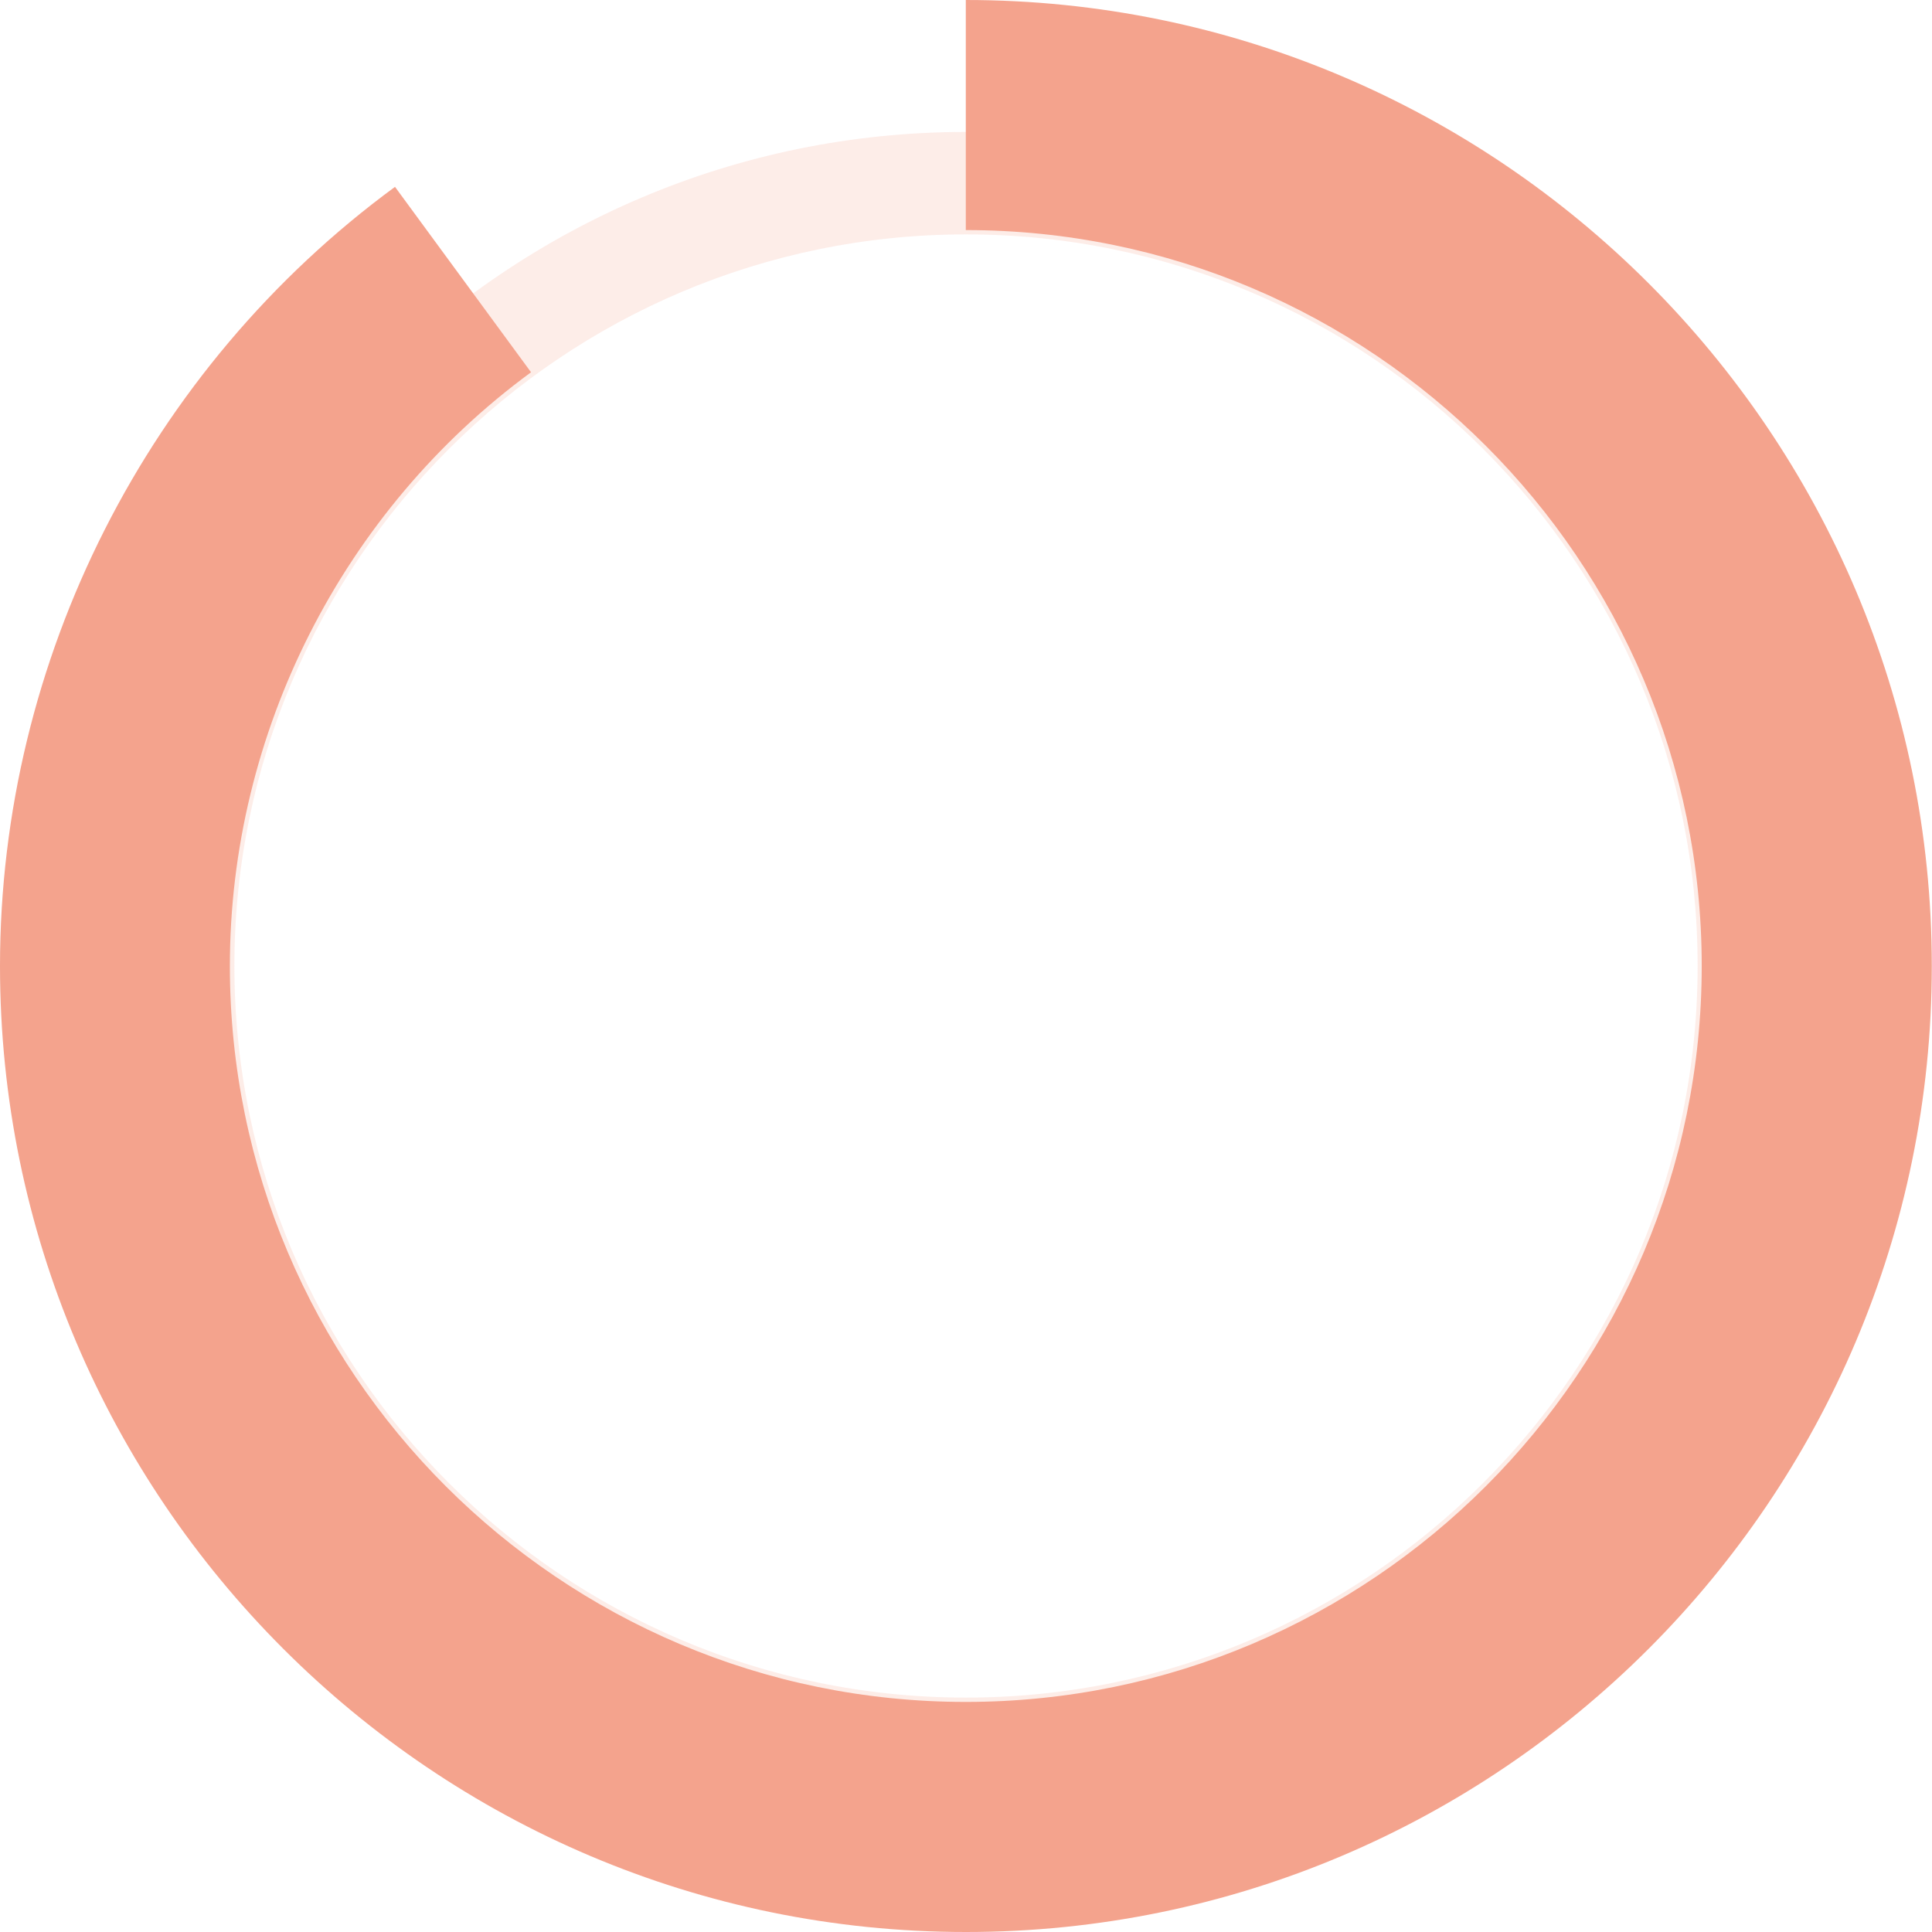
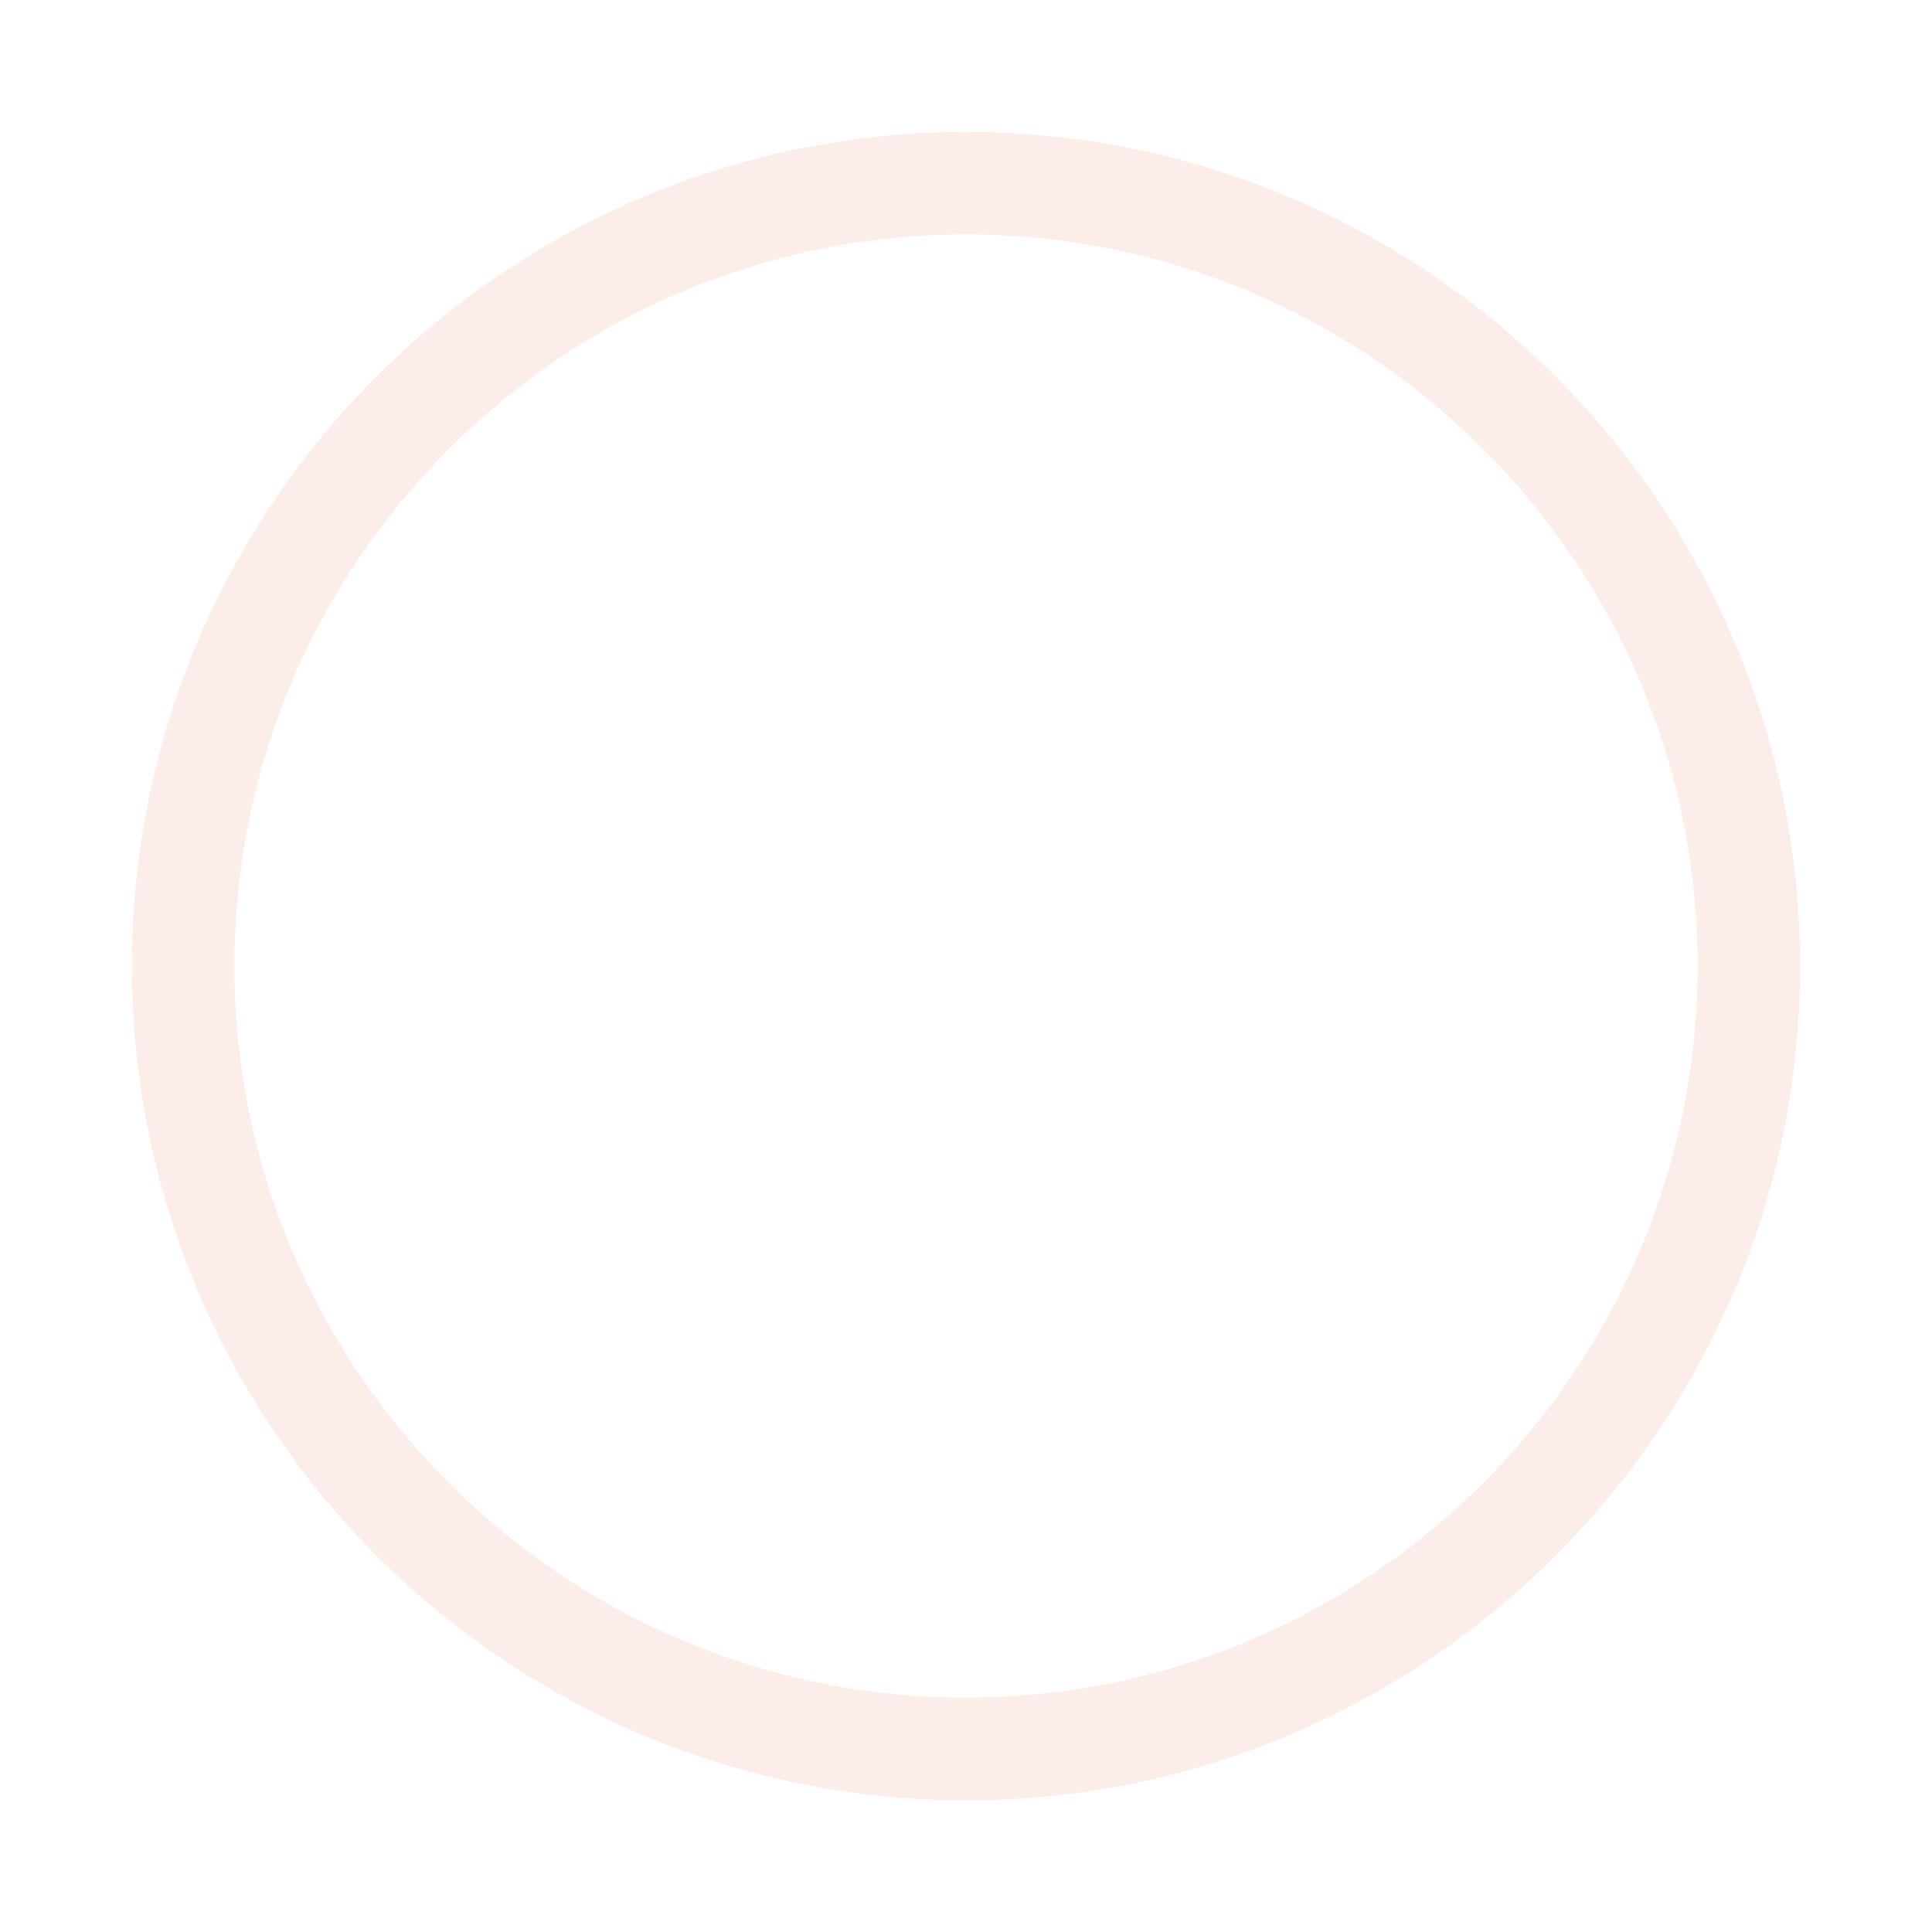
<svg xmlns="http://www.w3.org/2000/svg" version="1.1" x="0px" y="0px" width="94.3px" height="94.3px" viewBox="0 0 94.3 94.3" style="enable-background:new 0 0 94.3 94.3;" xml:space="preserve">
  <style type="text/css">
	.st0{opacity:0.2;}
	.st1{fill:#F4A38D;}
</style>
  <defs>
</defs>
  <g>
    <g class="st0">
      <path class="st1" d="M47.15,87.87C24.7,87.87,6.44,69.6,6.44,47.15C6.44,24.7,24.7,6.44,47.15,6.44    c22.45,0,40.71,18.26,40.71,40.71C87.87,69.6,69.6,87.87,47.15,87.87z M47.15,11.44c-19.69,0-35.71,16.02-35.71,35.71    c0,19.69,16.02,35.71,35.71,35.71s35.71-16.02,35.71-35.71C82.87,27.46,66.84,11.44,47.15,11.44z" />
    </g>
-     <path class="st1" d="M47.15,94.3C21.15,94.3,0,73.15,0,47.15C0,32.19,7.21,17.98,19.28,9.12l6.64,9.05   c-9.2,6.75-14.7,17.59-14.7,28.98c0,19.81,16.12,35.92,35.92,35.92c19.81,0,35.92-16.12,35.92-35.92   c0-19.81-16.12-35.92-35.92-35.92V0c26,0,47.15,21.15,47.15,47.15S73.15,94.3,47.15,94.3z" />
  </g>
</svg>